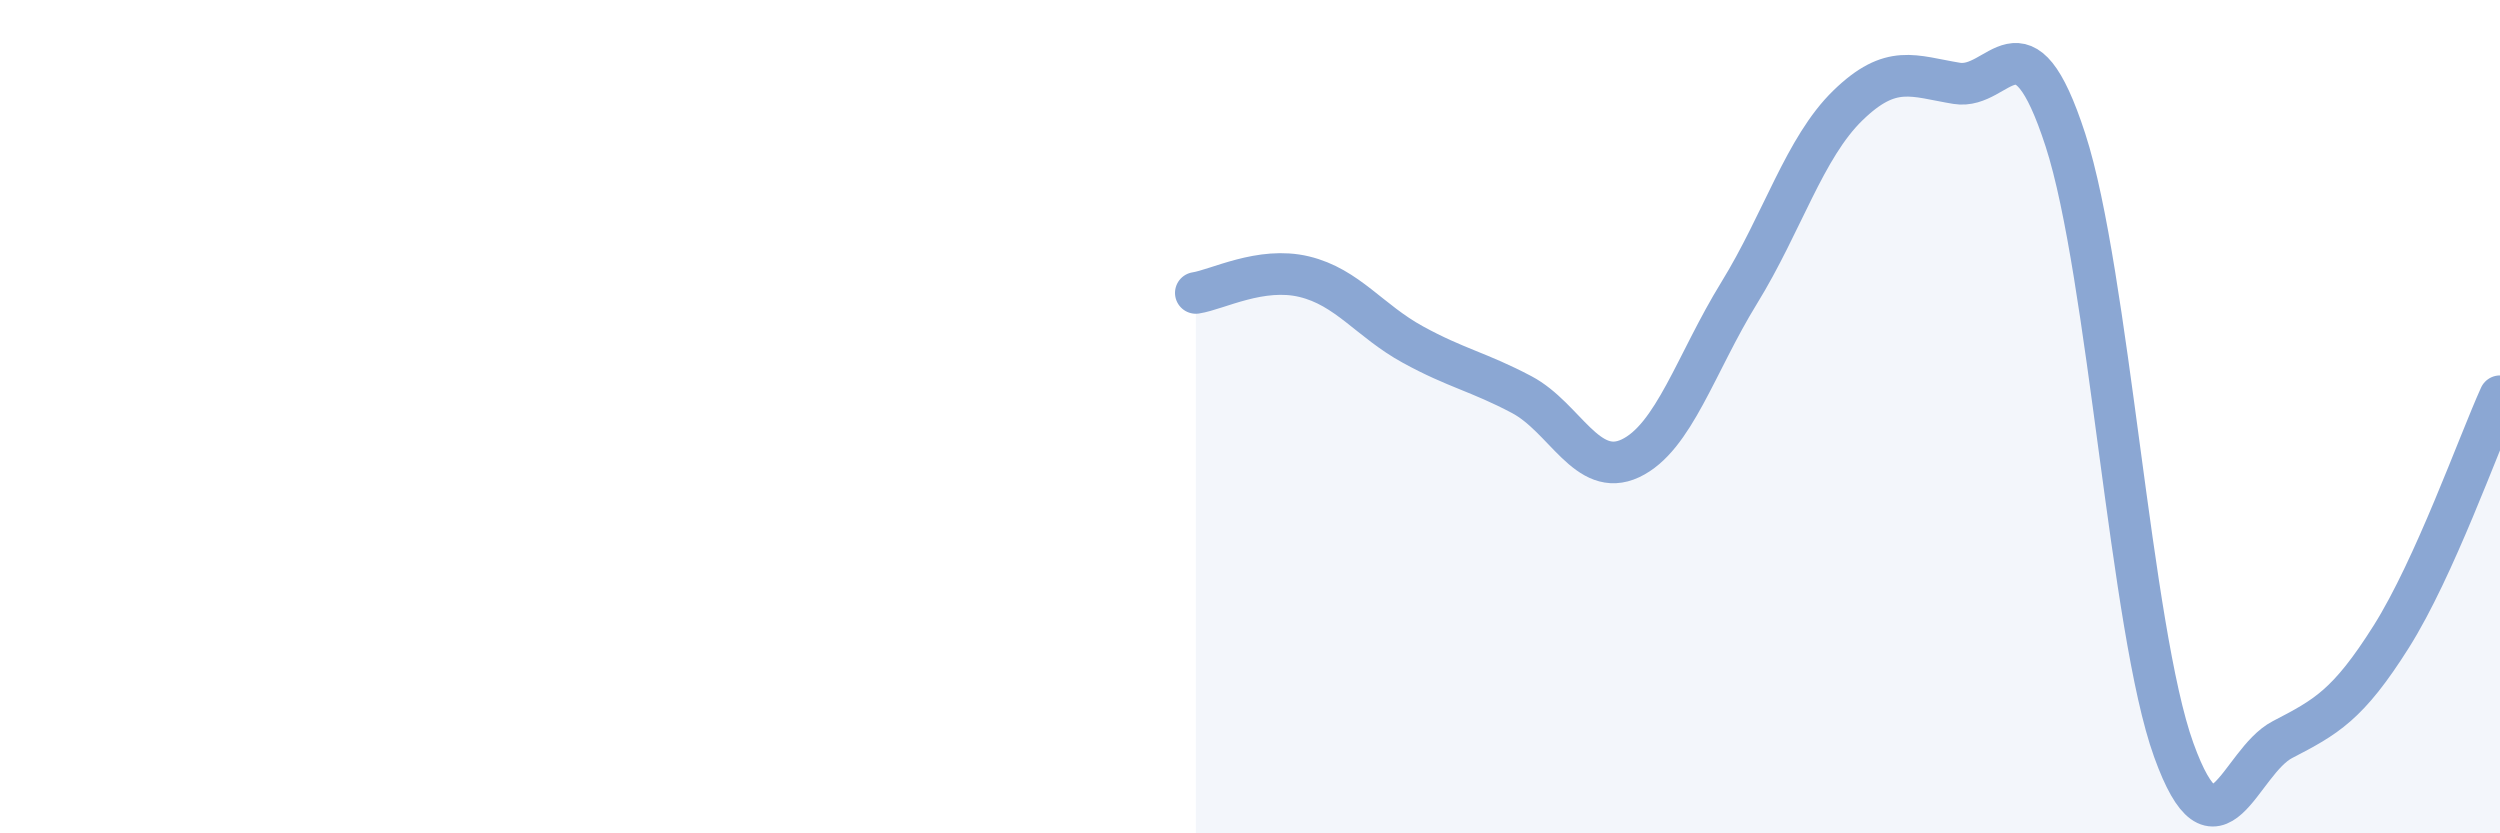
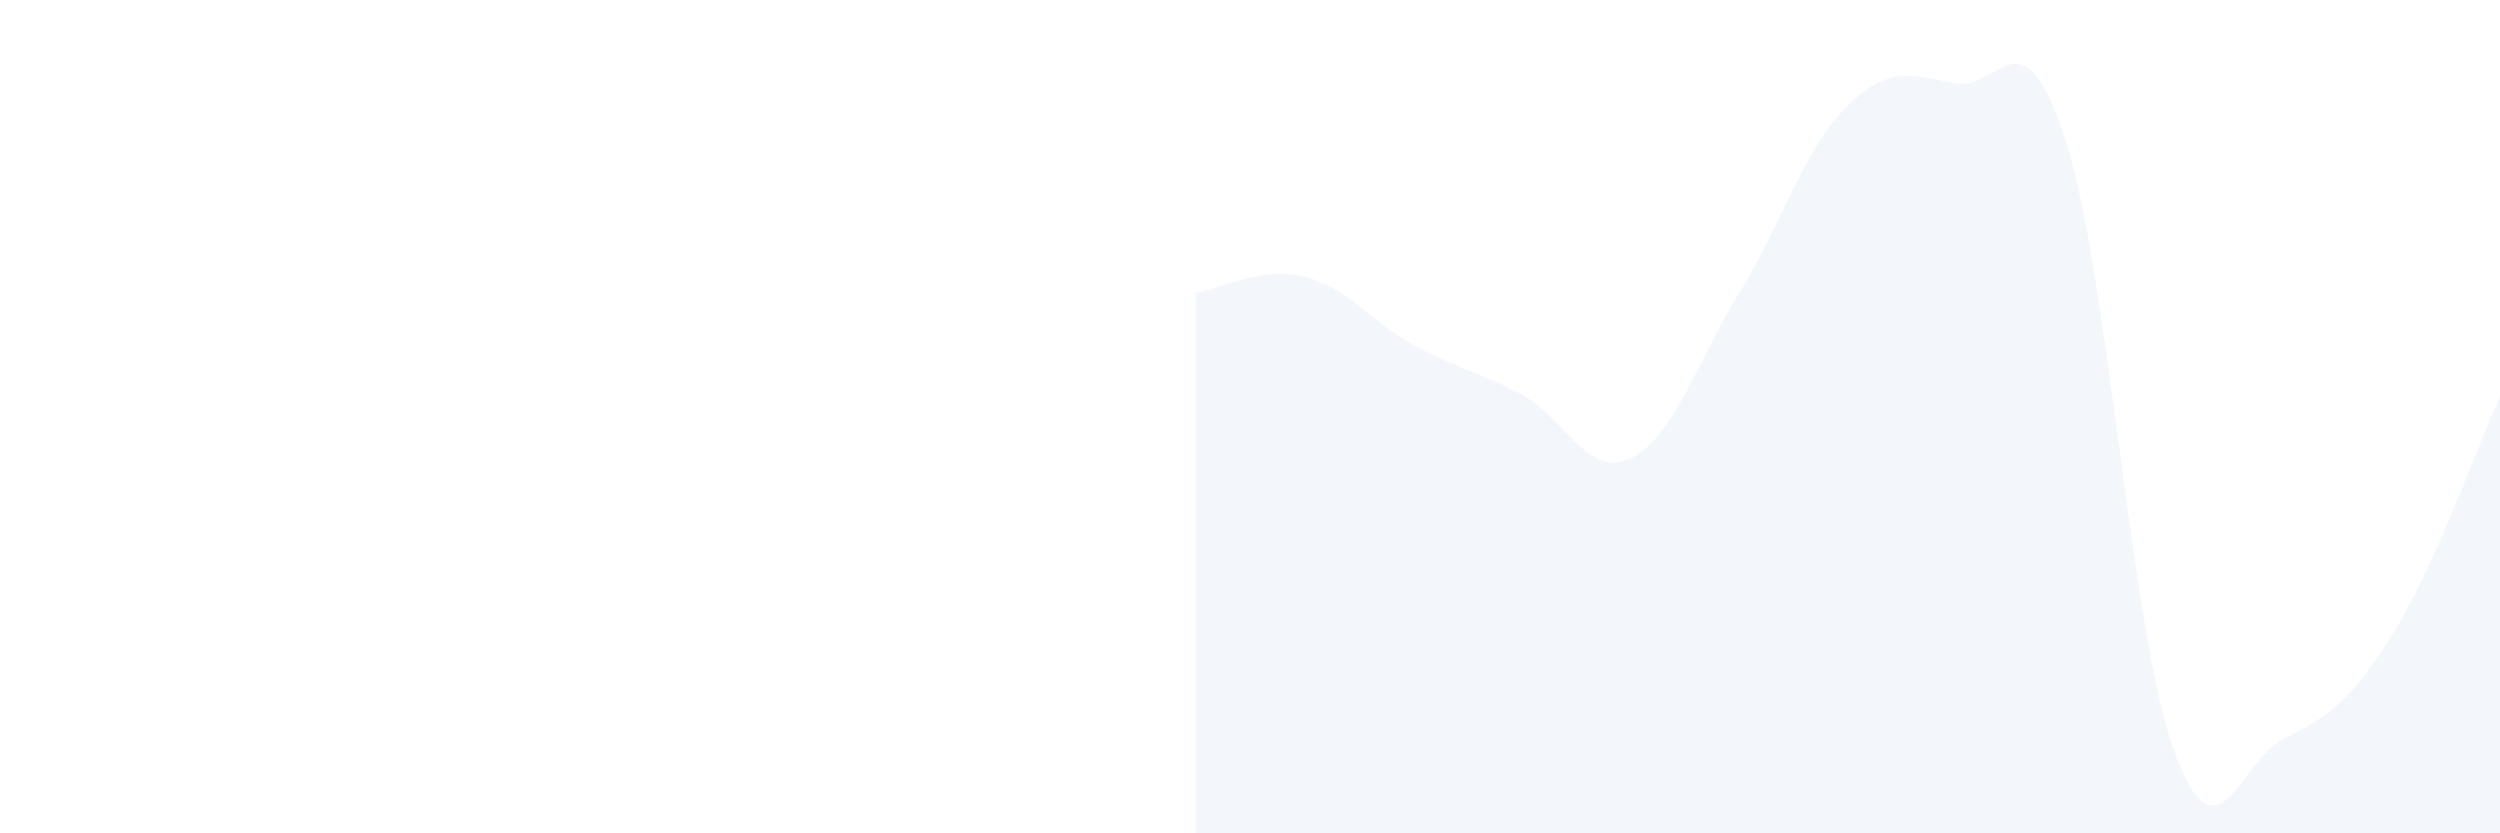
<svg xmlns="http://www.w3.org/2000/svg" width="60" height="20" viewBox="0 0 60 20">
  <path d="M 28.7,7.03 C 29.22,6.95 30.26,6.39 31.3,6.64 C 32.34,6.89 32.87,7.7 33.91,8.27 C 34.95,8.84 35.48,8.92 36.52,9.47 C 37.56,10.02 38.09,11.49 39.13,11 C 40.17,10.51 40.7,8.72 41.74,7.03 C 42.78,5.34 43.31,3.54 44.35,2.53 C 45.39,1.52 45.92,1.83 46.96,2 C 48,2.17 48.53,0.16 49.57,3.36 C 50.61,6.56 51.13,15.12 52.17,18 C 53.21,20.88 53.74,18.29 54.78,17.75 C 55.82,17.21 56.35,16.93 57.39,15.28 C 58.43,13.63 59.48,10.66 60,9.51L60 20L28.7 20Z" fill="#8ba7d3" opacity="0.1" stroke-linecap="round" stroke-linejoin="round" />
-   <path d="M 28.7,7.03 C 29.22,6.95 30.26,6.39 31.3,6.64 C 32.34,6.89 32.87,7.7 33.91,8.27 C 34.95,8.84 35.48,8.92 36.52,9.47 C 37.56,10.02 38.09,11.49 39.13,11 C 40.17,10.51 40.7,8.72 41.74,7.03 C 42.78,5.34 43.31,3.54 44.35,2.53 C 45.39,1.52 45.92,1.83 46.96,2 C 48,2.17 48.53,0.16 49.57,3.36 C 50.61,6.56 51.13,15.12 52.17,18 C 53.21,20.88 53.74,18.29 54.78,17.75 C 55.82,17.21 56.35,16.93 57.39,15.28 C 58.43,13.63 59.48,10.66 60,9.51" stroke="#8ba7d3" stroke-width="1" fill="none" stroke-linecap="round" stroke-linejoin="round" />
</svg>